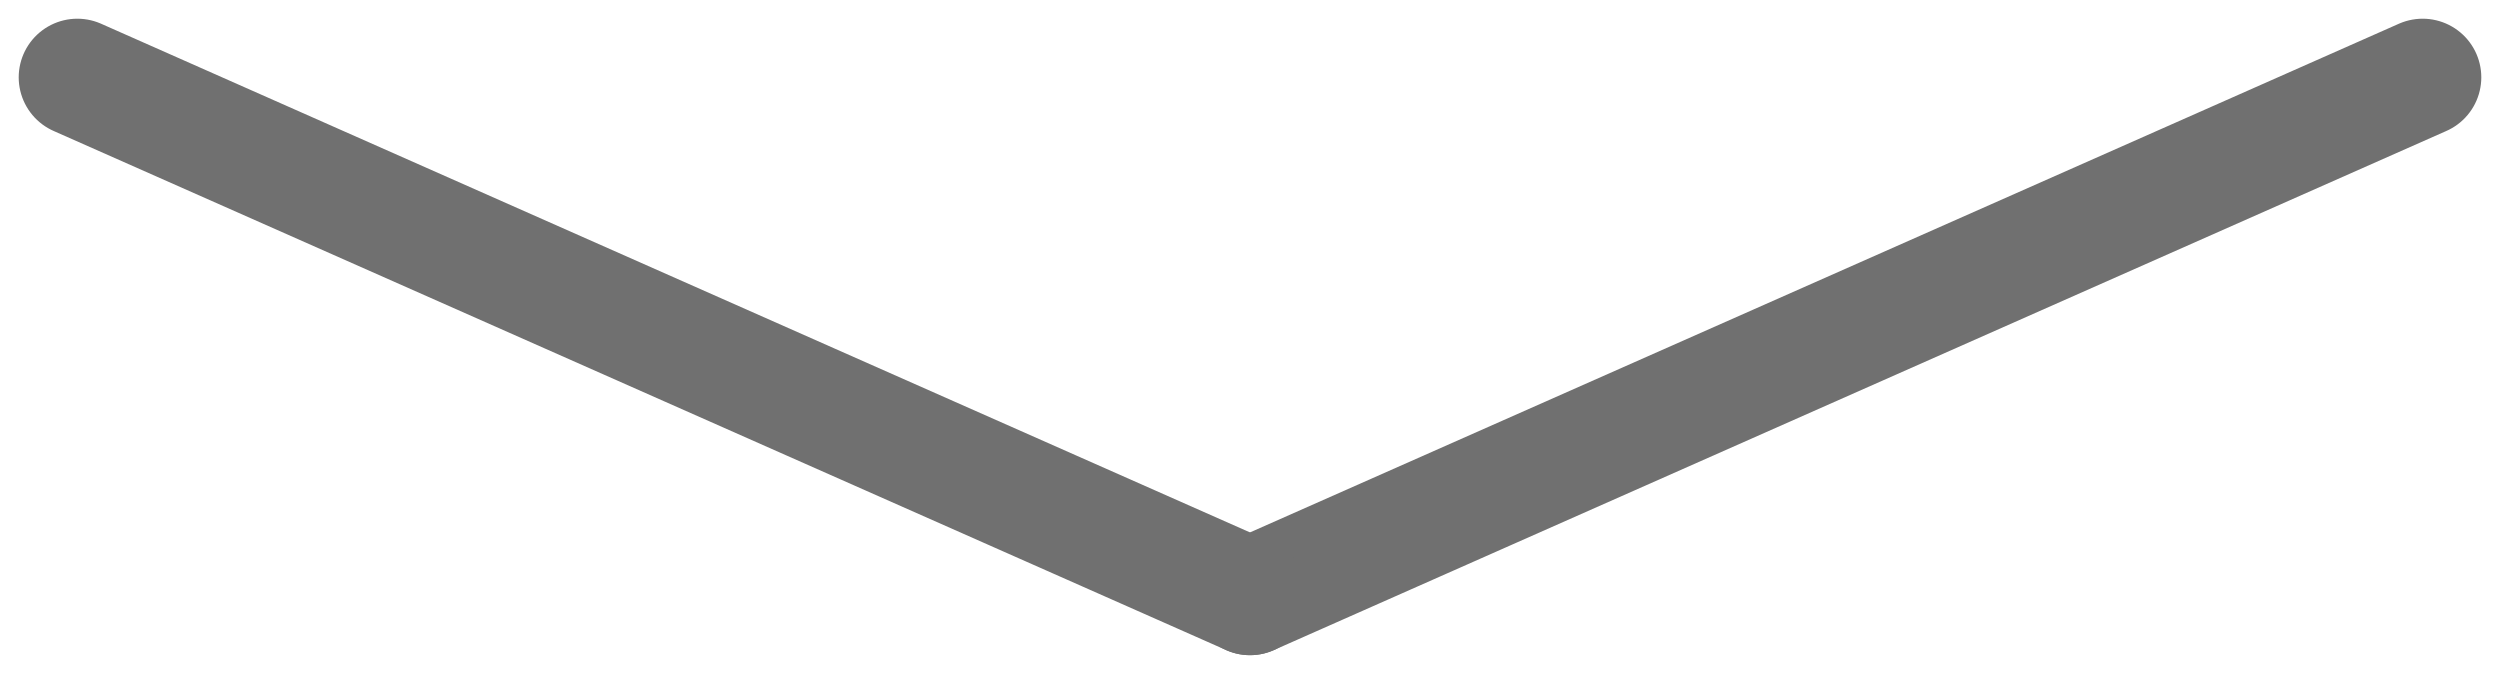
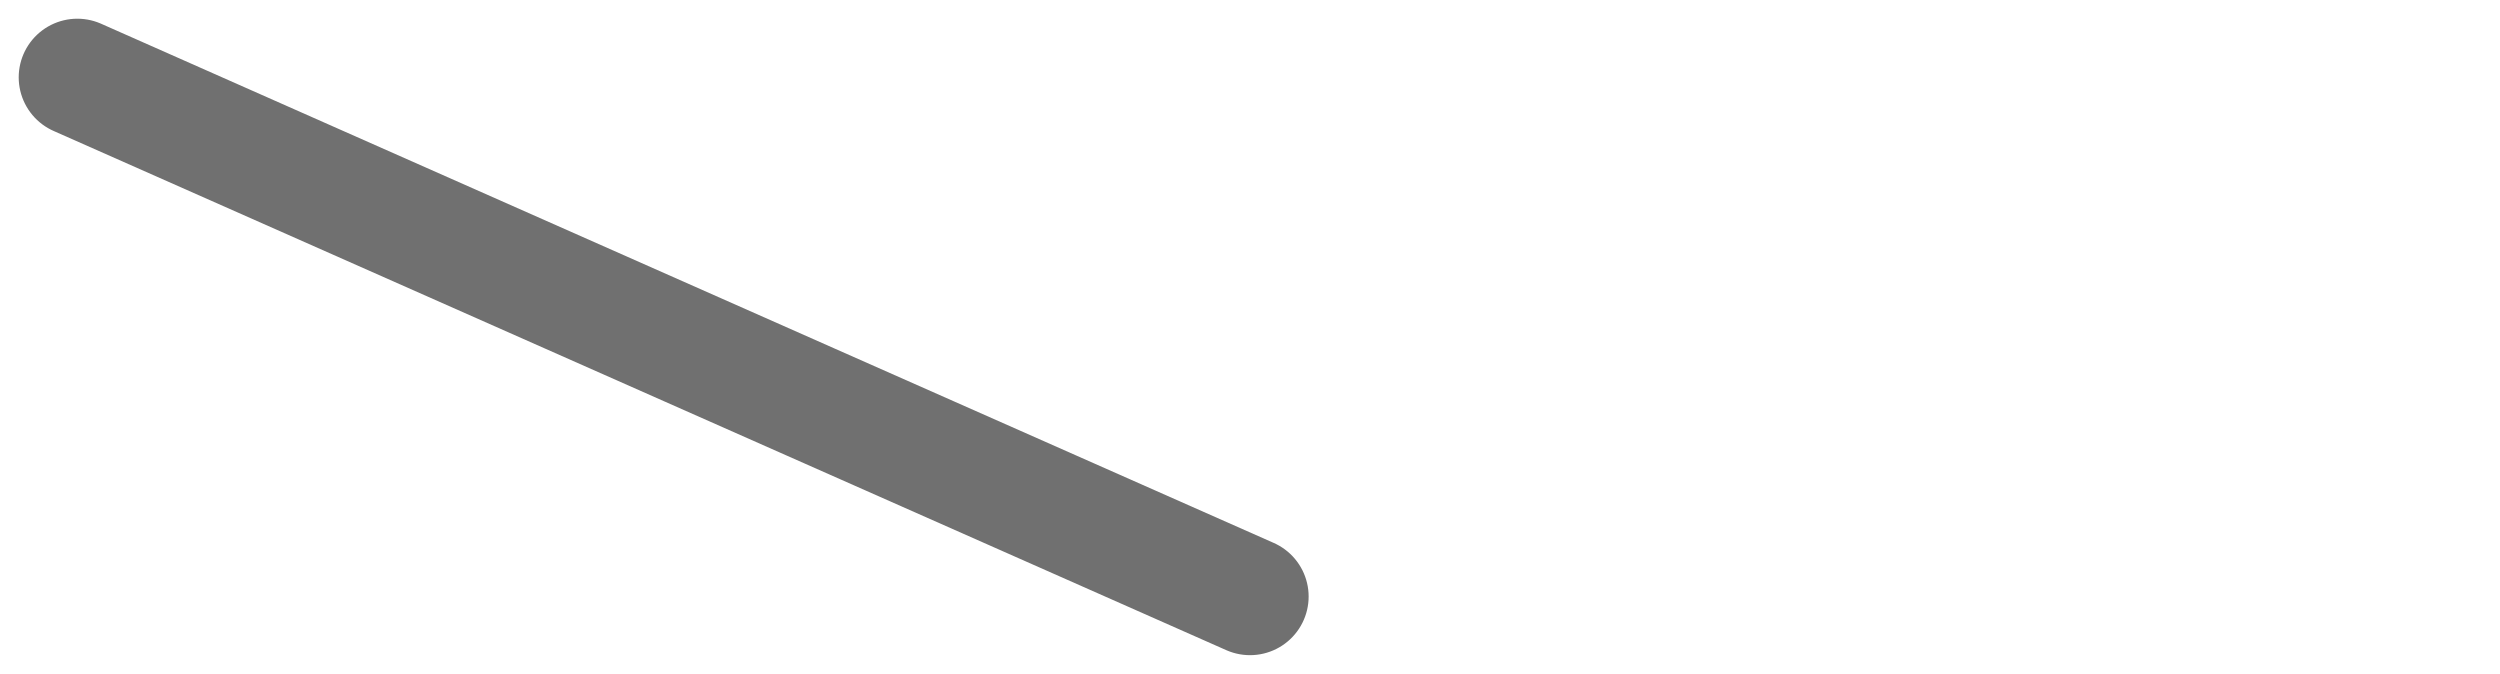
<svg xmlns="http://www.w3.org/2000/svg" width="42.638" height="11.494" viewBox="0 0 42.638 11.494">
  <g id="Group_81" data-name="Group 81" transform="translate(-950.244 -689.623)">
-     <line id="Line_14" data-name="Line 14" x2="8.855" y2="20" transform="translate(991.563 690.942) rotate(90)" fill="none" stroke="#707070" stroke-linecap="round" stroke-width="2" />
    <path id="Path_1797" data-name="Path 1797" d="M0,20,5.535,7.5,8.855,0" transform="translate(971.563 690.942) rotate(90)" fill="none" stroke="#707070" stroke-linecap="round" stroke-width="2" />
  </g>
</svg>